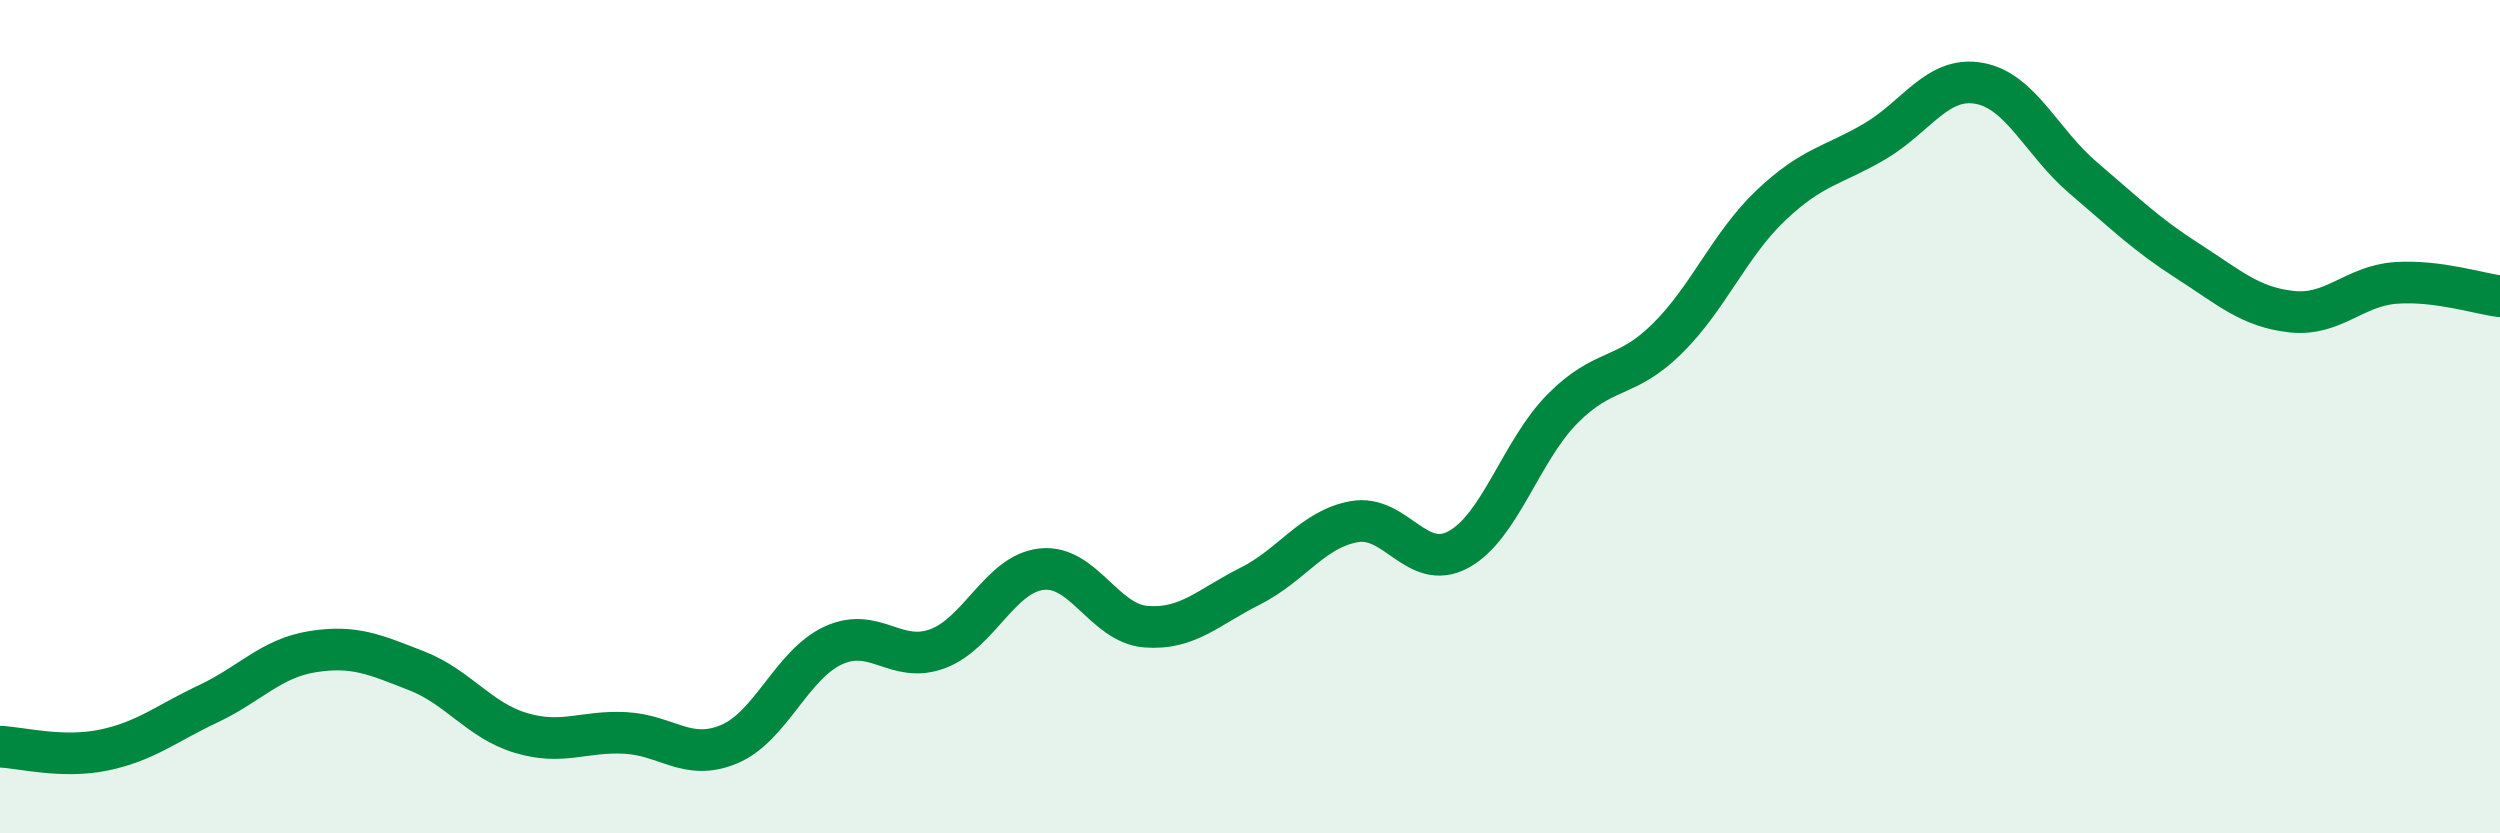
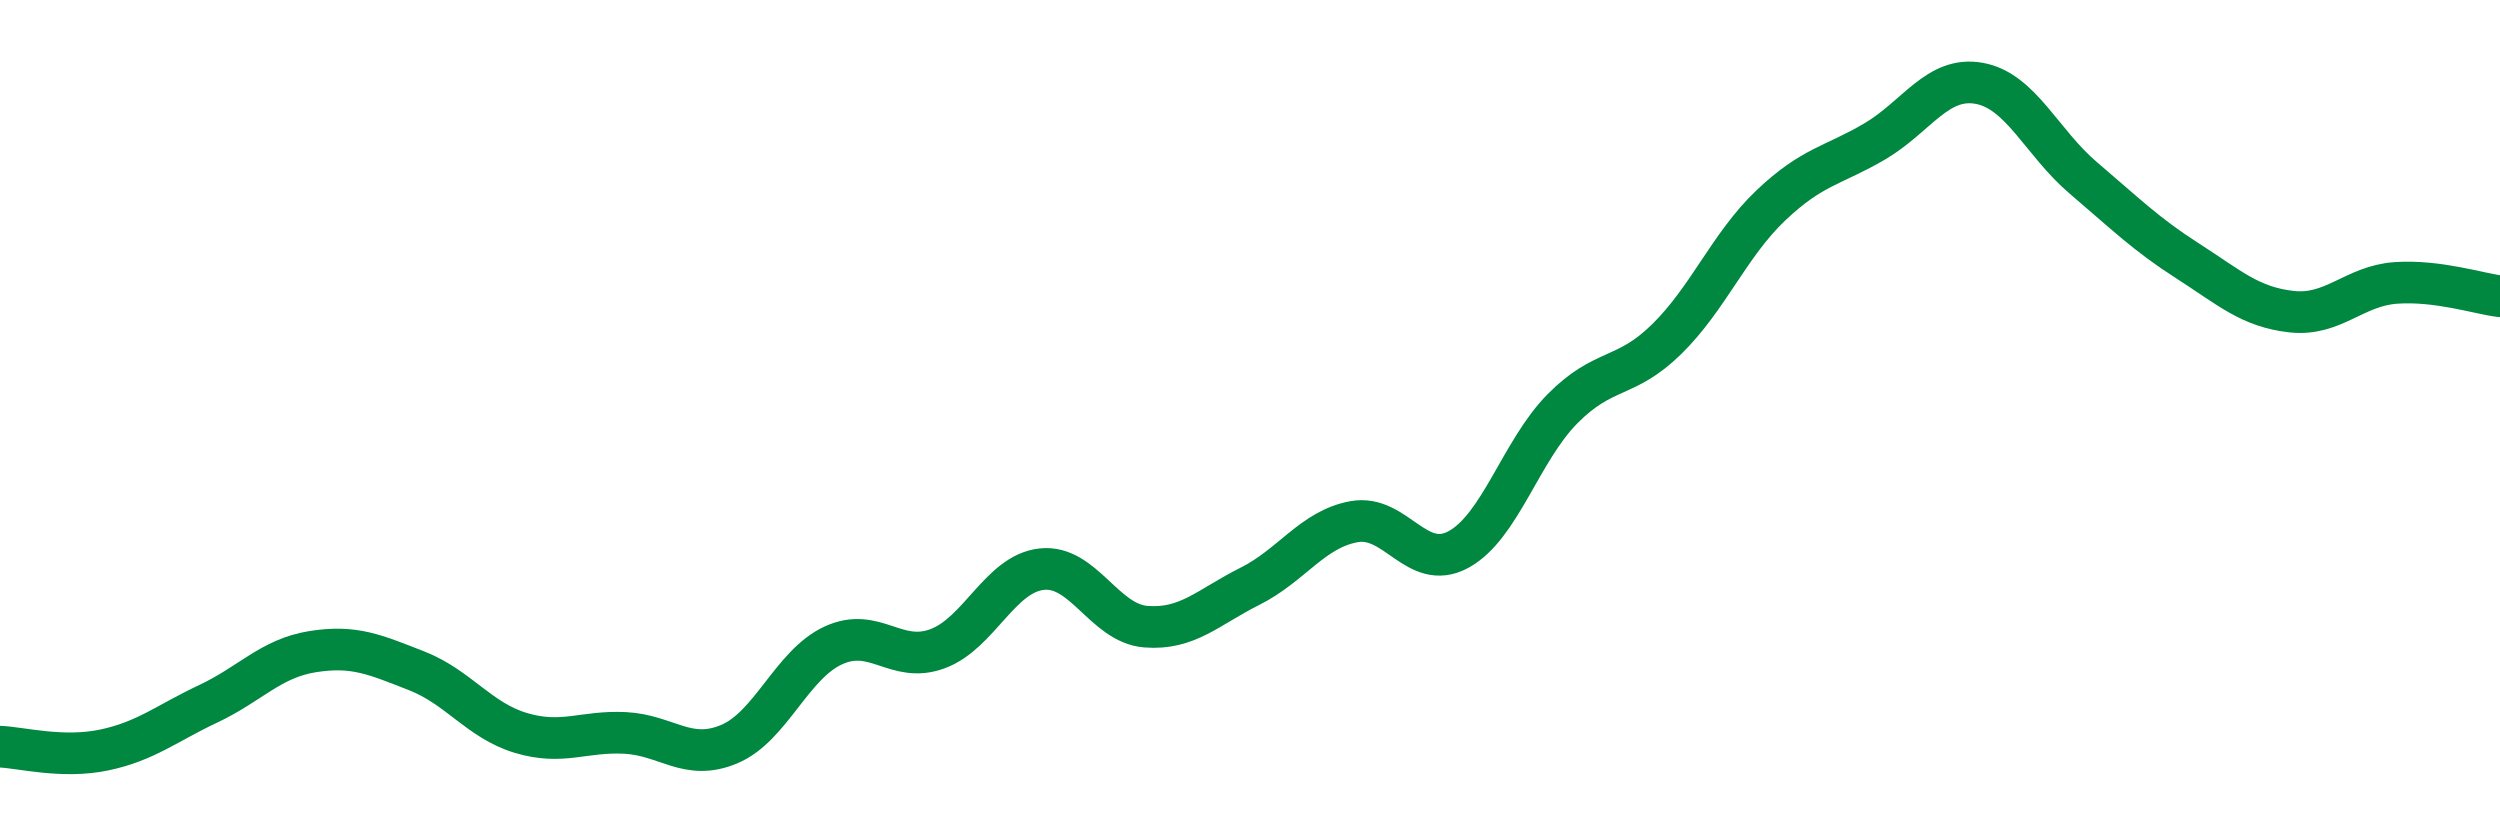
<svg xmlns="http://www.w3.org/2000/svg" width="60" height="20" viewBox="0 0 60 20">
-   <path d="M 0,17.92 C 0.5,17.94 1.5,18.21 2.5,18 C 3.5,17.79 4,17.36 5,16.89 C 6,16.42 6.5,15.8 7.5,15.64 C 8.5,15.48 9,15.71 10,16.1 C 11,16.49 11.5,17.29 12.5,17.59 C 13.5,17.89 14,17.54 15,17.59 C 16,17.64 16.5,18.28 17.5,17.86 C 18.5,17.44 19,15.95 20,15.49 C 21,15.03 21.5,15.94 22.5,15.57 C 23.5,15.2 24,13.77 25,13.66 C 26,13.55 26.5,14.96 27.5,15.04 C 28.5,15.12 29,14.57 30,14.07 C 31,13.57 31.5,12.7 32.5,12.52 C 33.5,12.34 34,13.73 35,13.19 C 36,12.65 36.5,10.82 37.5,9.81 C 38.5,8.8 39,9.12 40,8.14 C 41,7.16 41.5,5.88 42.5,4.93 C 43.5,3.98 44,3.98 45,3.39 C 46,2.8 46.5,1.82 47.5,2 C 48.5,2.18 49,3.42 50,4.27 C 51,5.12 51.5,5.62 52.5,6.26 C 53.5,6.9 54,7.37 55,7.48 C 56,7.59 56.5,6.86 57.5,6.79 C 58.5,6.72 59.5,7.05 60,7.11L60 20L0 20Z" fill="#008740" opacity="0.1" stroke-linecap="round" stroke-linejoin="round" />
  <path d="M 0,17.92 C 0.5,17.94 1.5,18.21 2.5,18 C 3.5,17.79 4,17.36 5,16.89 C 6,16.42 6.5,15.8 7.5,15.64 C 8.5,15.48 9,15.71 10,16.1 C 11,16.49 11.5,17.29 12.5,17.59 C 13.5,17.89 14,17.54 15,17.59 C 16,17.64 16.5,18.28 17.5,17.86 C 18.5,17.44 19,15.95 20,15.49 C 21,15.03 21.5,15.94 22.5,15.57 C 23.5,15.2 24,13.77 25,13.66 C 26,13.55 26.5,14.96 27.5,15.04 C 28.5,15.12 29,14.57 30,14.07 C 31,13.57 31.5,12.7 32.5,12.52 C 33.5,12.34 34,13.73 35,13.19 C 36,12.65 36.5,10.82 37.5,9.81 C 38.5,8.8 39,9.12 40,8.14 C 41,7.16 41.5,5.88 42.5,4.93 C 43.5,3.98 44,3.98 45,3.39 C 46,2.8 46.5,1.82 47.5,2 C 48.5,2.18 49,3.42 50,4.27 C 51,5.12 51.5,5.62 52.5,6.26 C 53.5,6.9 54,7.37 55,7.48 C 56,7.59 56.5,6.86 57.5,6.79 C 58.5,6.72 59.5,7.05 60,7.11" stroke="#008740" stroke-width="1" fill="none" stroke-linecap="round" stroke-linejoin="round" />
</svg>